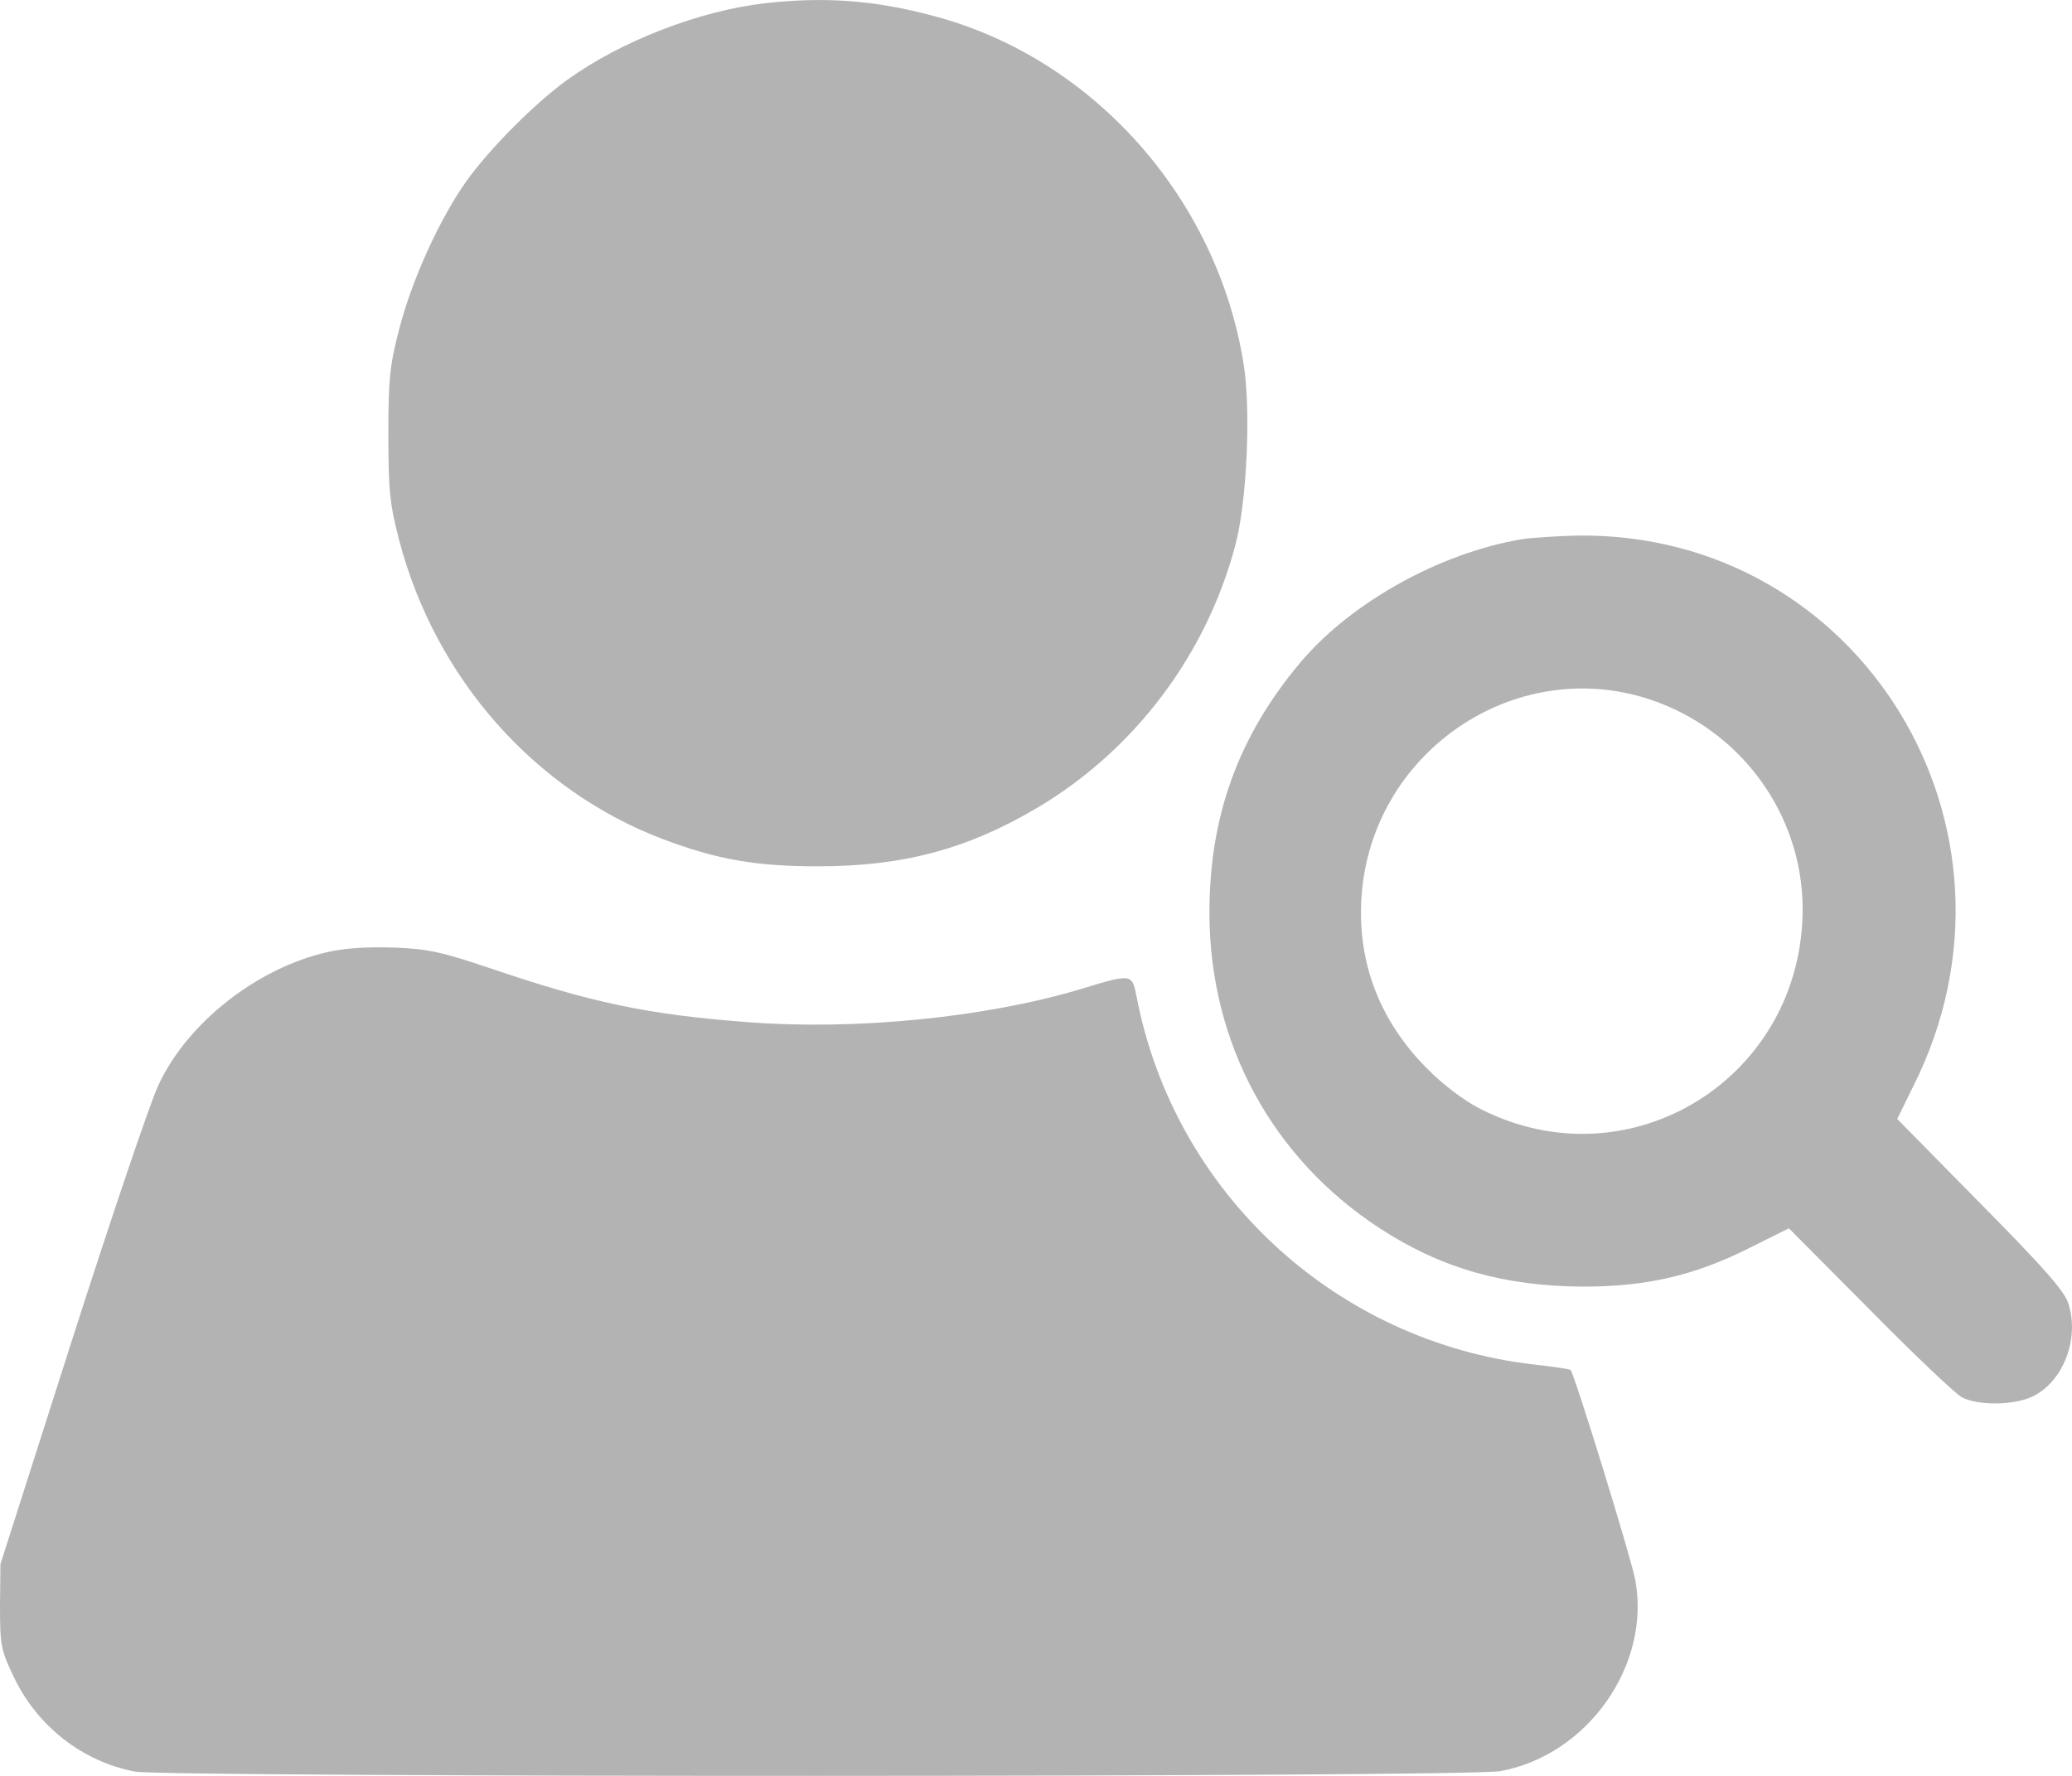
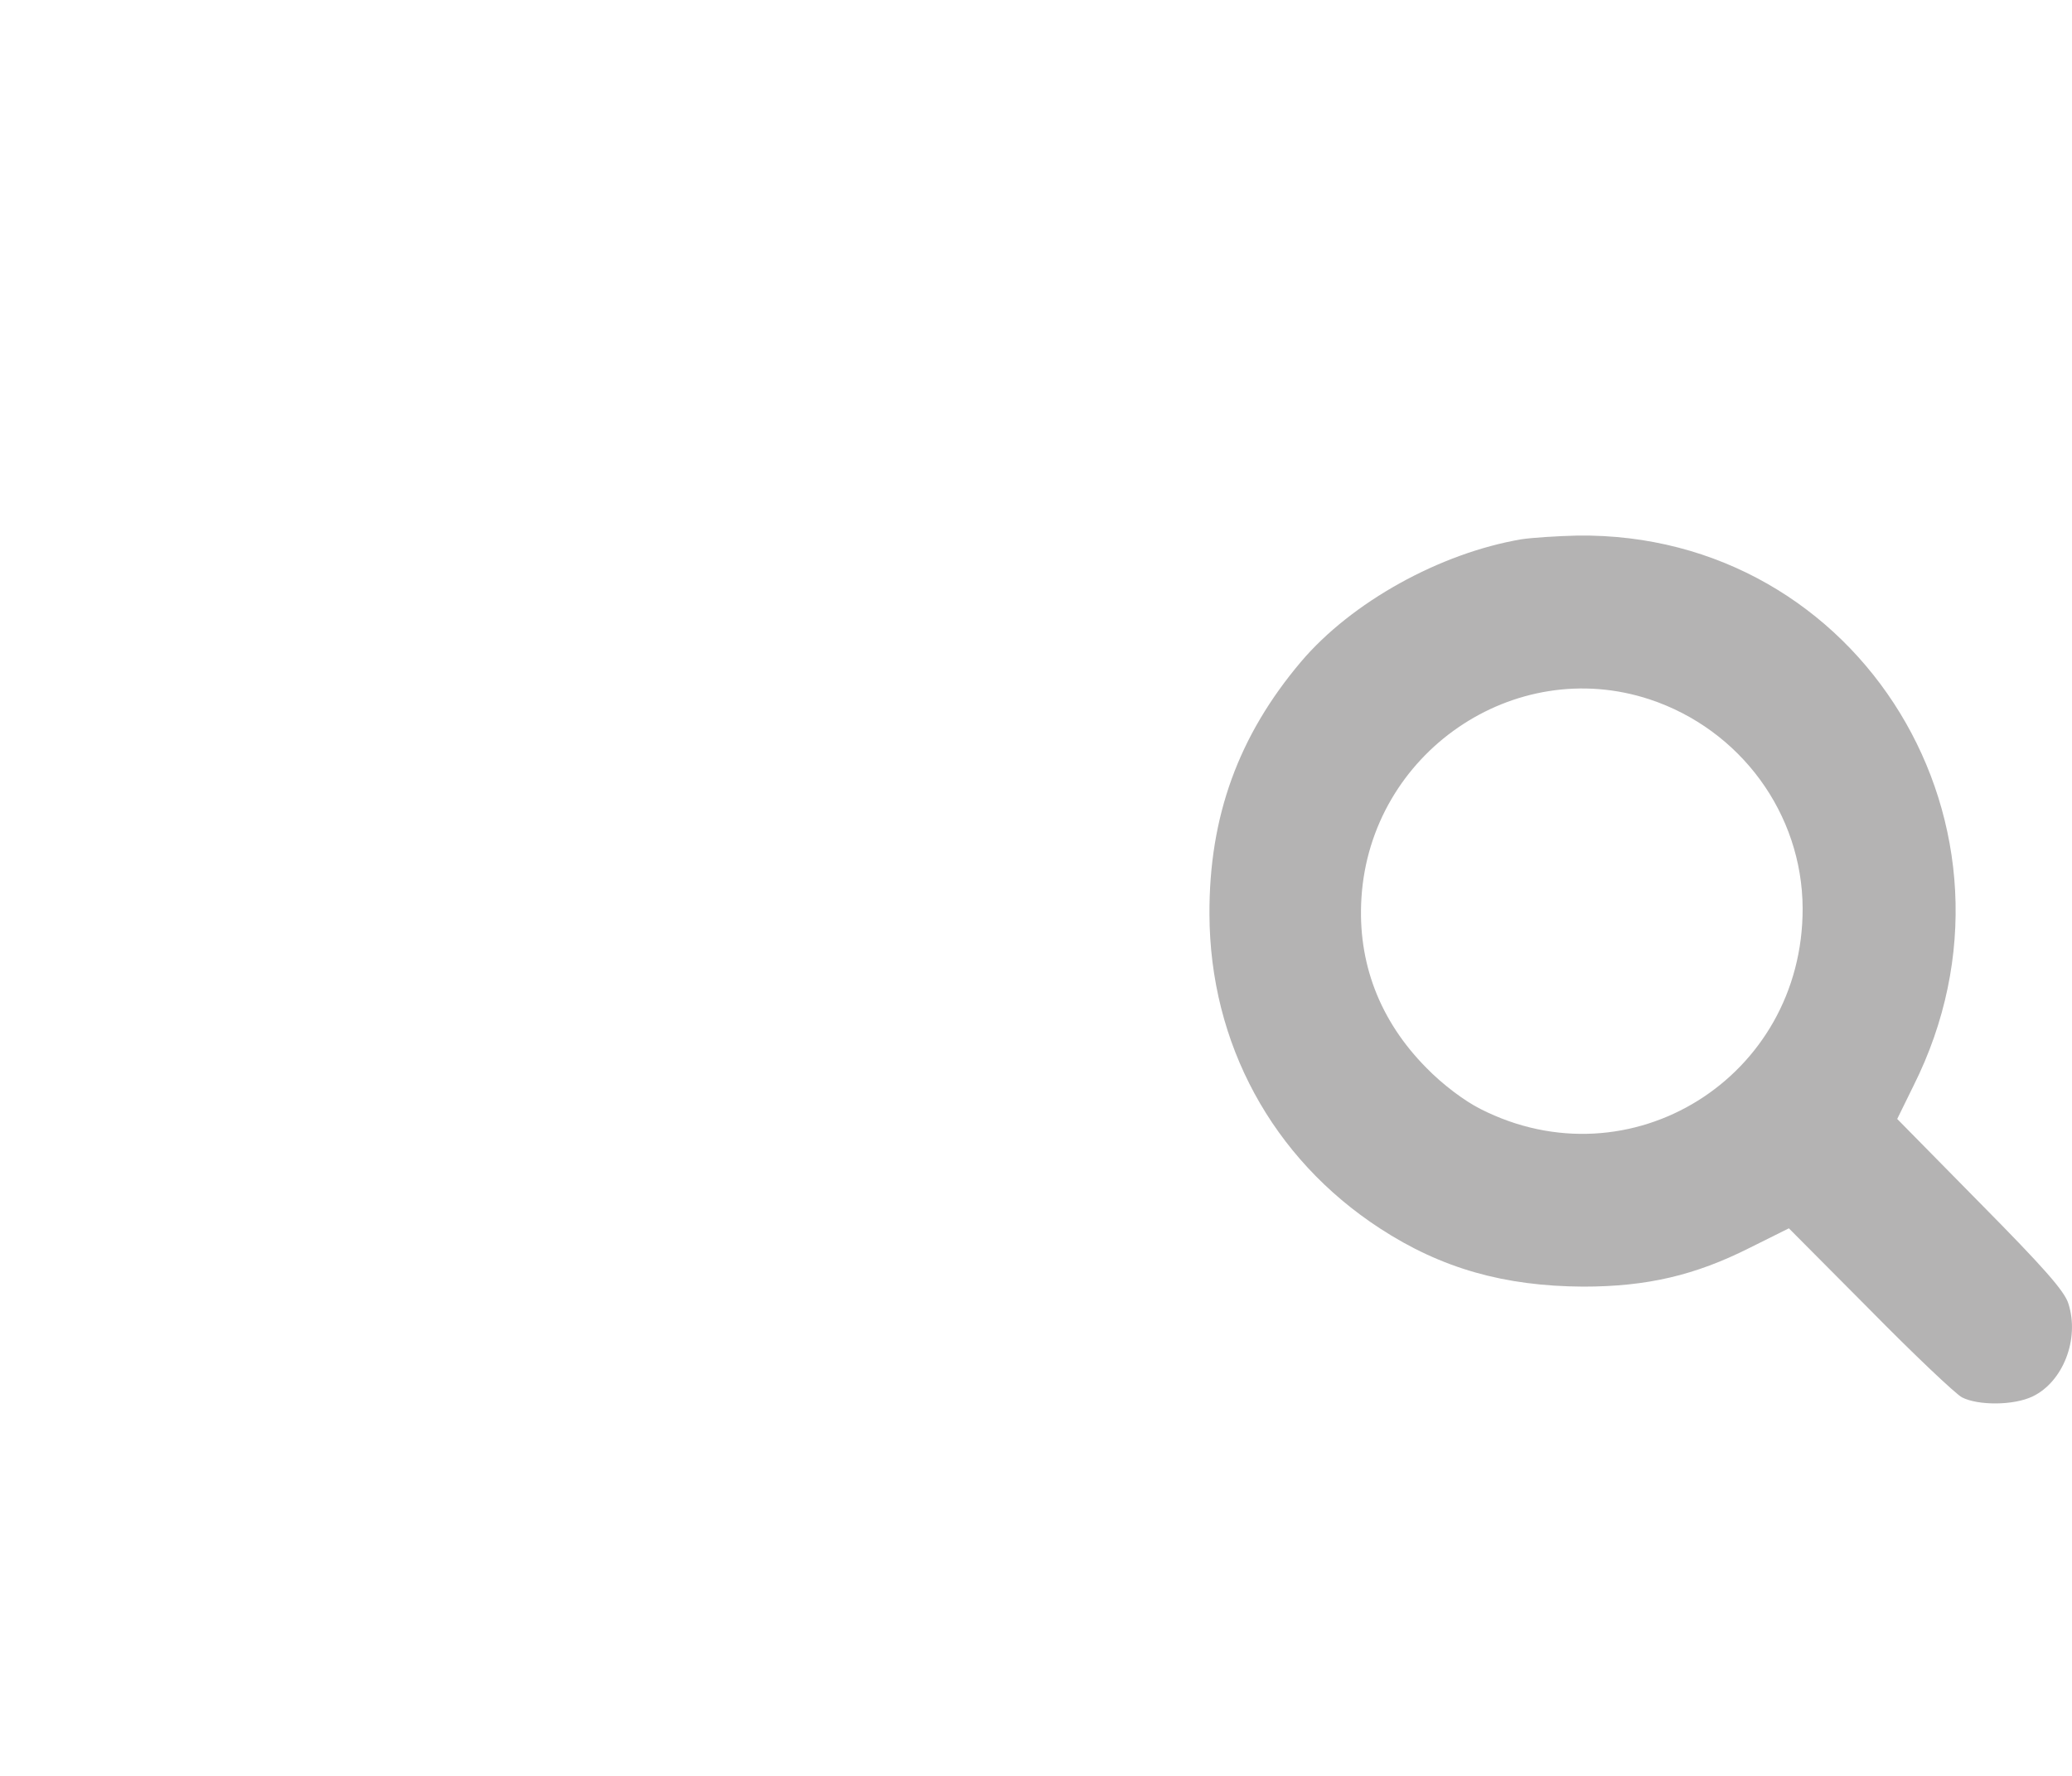
<svg xmlns="http://www.w3.org/2000/svg" width="14" height="12" viewBox="0 0 14 12" fill="none">
-   <path d="M5.168 0.022C4.723 0.073 4.191 0.28 3.831 0.541C3.612 0.699 3.308 1.005 3.15 1.226C2.973 1.475 2.784 1.889 2.7 2.214C2.635 2.461 2.624 2.551 2.624 2.936C2.624 3.319 2.635 3.412 2.697 3.65C2.942 4.585 3.614 5.344 4.484 5.672C4.845 5.808 5.109 5.854 5.523 5.854C6.106 5.854 6.536 5.737 7.006 5.46C7.662 5.072 8.149 4.429 8.346 3.687C8.425 3.395 8.453 2.772 8.403 2.461C8.225 1.336 7.381 0.39 6.305 0.107C5.906 -0 5.568 -0.023 5.168 0.022Z" fill="#B4B3B3" />
  <path d="M10.28 3.644C9.728 3.738 9.132 4.069 8.791 4.471C8.369 4.97 8.169 5.516 8.172 6.179C8.175 7.051 8.597 7.827 9.323 8.3C9.74 8.572 10.165 8.691 10.697 8.694C11.13 8.694 11.454 8.617 11.82 8.433L12.087 8.3L12.631 8.847C12.929 9.15 13.21 9.416 13.256 9.442C13.365 9.498 13.605 9.498 13.734 9.436C13.94 9.337 14.052 9.048 13.976 8.81C13.951 8.725 13.805 8.561 13.379 8.13L12.819 7.561L12.929 7.337C13.799 5.601 12.572 3.593 10.657 3.619C10.525 3.622 10.353 3.633 10.28 3.644ZM11.147 4.726C11.761 4.93 12.177 5.499 12.18 6.137C12.183 7.281 11.015 8.009 10.002 7.493C9.895 7.439 9.748 7.329 9.638 7.216C9.323 6.898 9.171 6.505 9.199 6.066C9.261 5.089 10.229 4.423 11.147 4.726Z" fill="#B4B3B3" />
-   <path d="M2.21 6.434C1.737 6.542 1.267 6.91 1.072 7.329C1.016 7.445 0.754 8.221 0.487 9.054L0.003 10.569L0 10.852C0 11.113 0.006 11.149 0.09 11.325C0.248 11.662 0.555 11.903 0.912 11.971C1.129 12.01 9.911 12.01 10.137 11.968C10.728 11.86 11.156 11.251 11.049 10.676C11.023 10.532 10.638 9.283 10.612 9.257C10.607 9.252 10.497 9.235 10.37 9.221C9.025 9.068 7.933 8.06 7.679 6.731C7.648 6.578 7.648 6.578 7.294 6.686C6.652 6.876 5.785 6.963 5.053 6.907C4.374 6.856 3.992 6.774 3.31 6.542C2.989 6.434 2.891 6.411 2.663 6.403C2.488 6.397 2.328 6.406 2.21 6.434Z" fill="#B4B3B3" />
</svg>